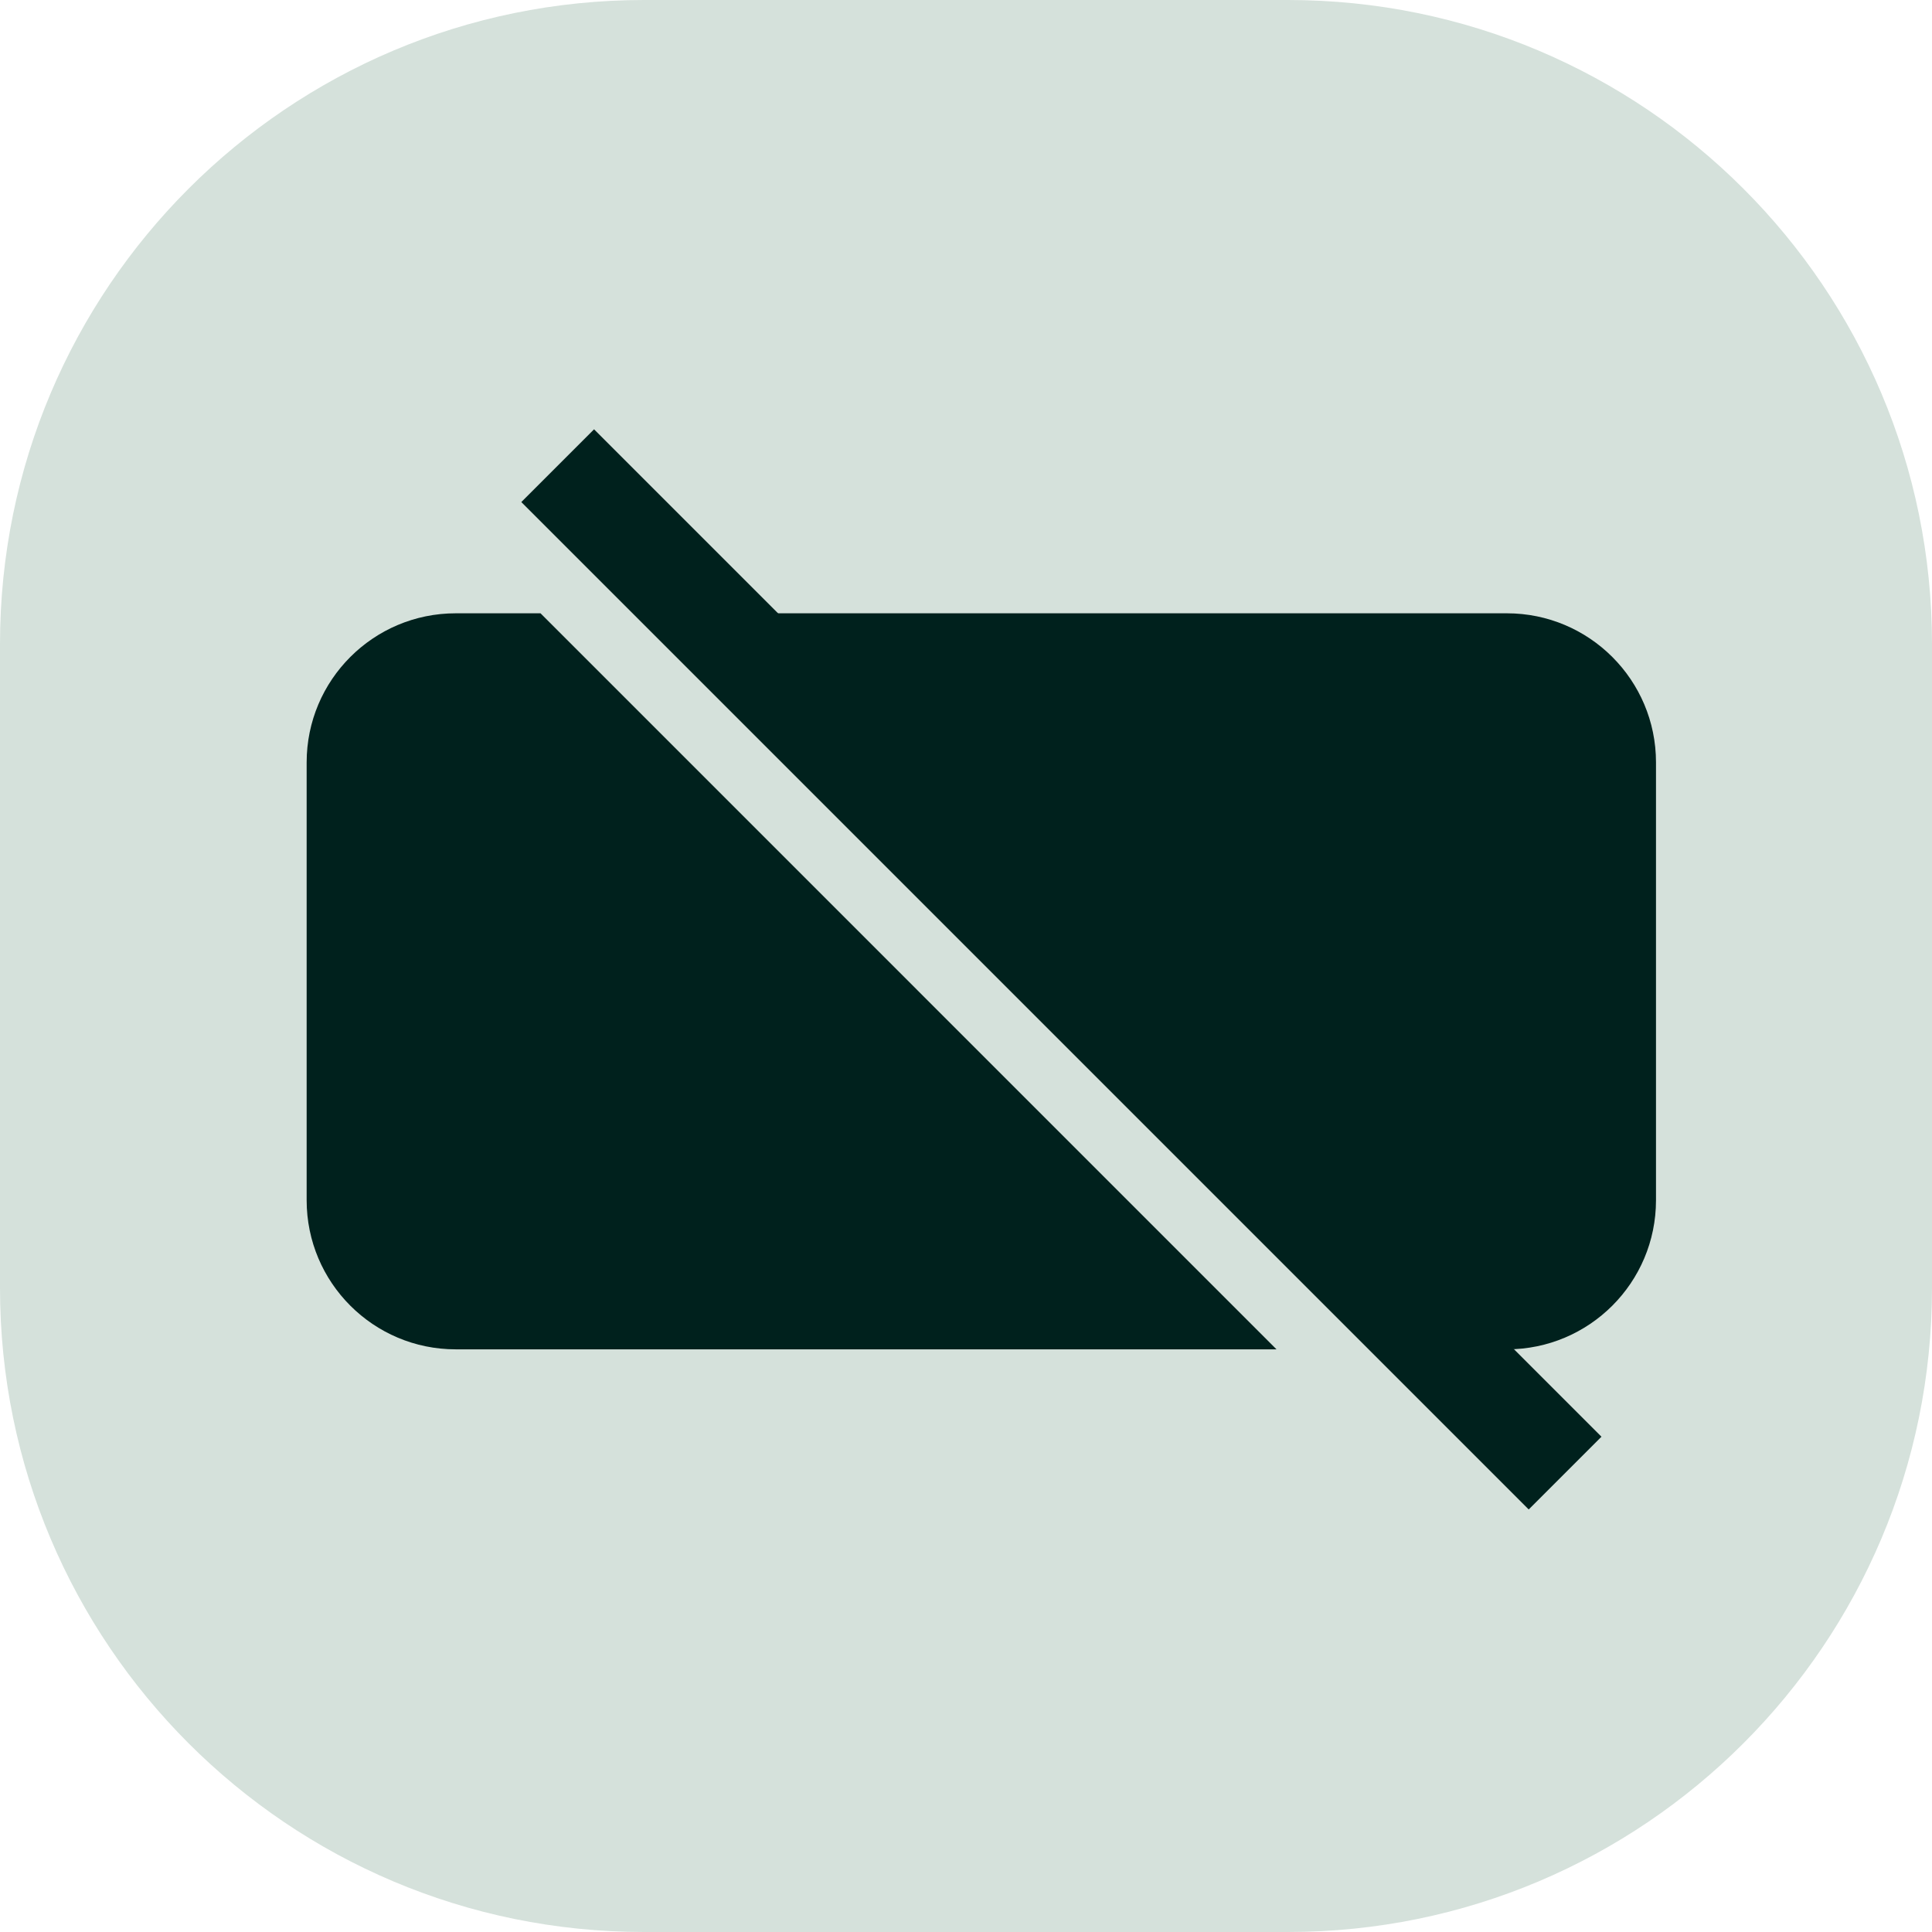
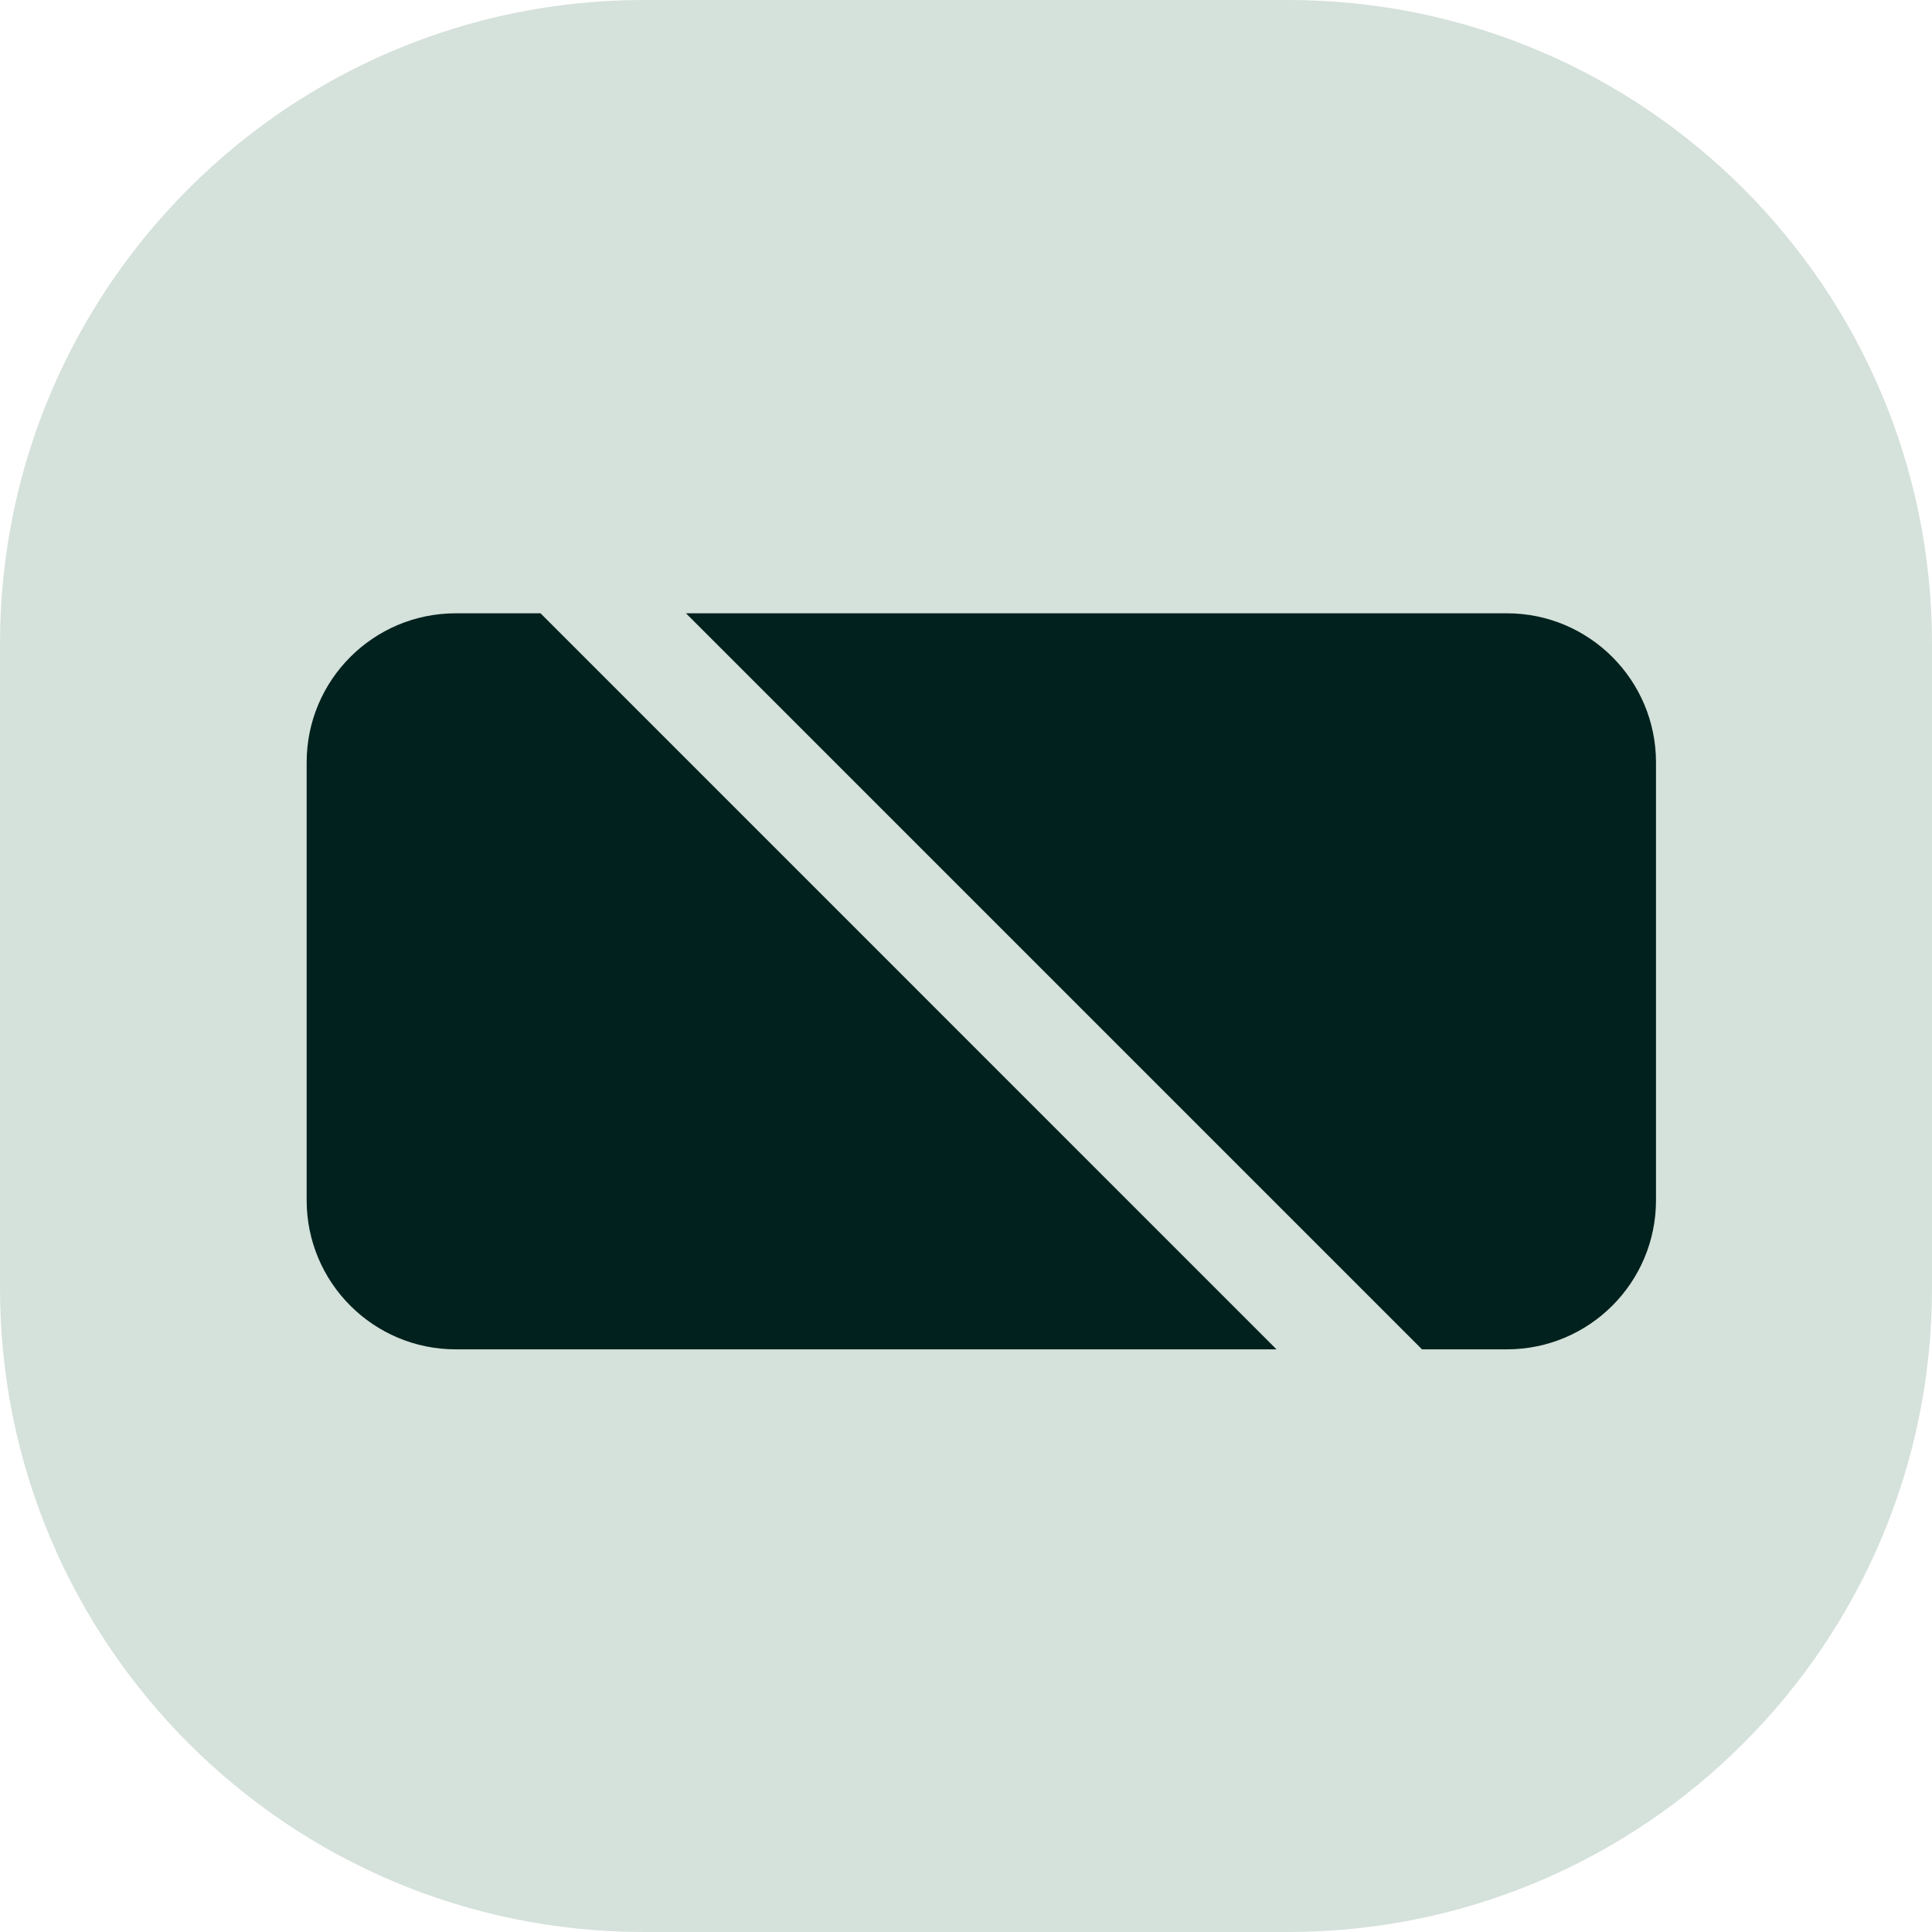
<svg xmlns="http://www.w3.org/2000/svg" width="36" height="36" viewBox="0 0 36 36" fill="none">
  <path d="M24 0H12C5.373 0 0 5.373 0 12V24C0 30.627 5.373 36 12 36H24C30.627 36 36 30.627 36 24V12C36 5.373 30.627 0 24 0Z" fill="#D5E1DB" />
  <path fill-rule="evenodd" clip-rule="evenodd" d="M10.072 11.428H8.492C6.958 11.428 5.714 12.672 5.714 14.206V22.365C5.714 23.899 6.958 25.143 8.492 25.143H23.786L10.072 11.428ZM26.497 25.143H28.079C29.613 25.143 30.857 23.899 30.857 22.365V14.206C30.857 12.672 29.613 11.428 28.079 11.428H12.782L26.497 25.143Z" fill="#00211D" />
-   <rect x="9.714" y="9.355" width="1.917" height="26.547" transform="rotate(-45 9.714 9.355)" fill="#00211D" />
</svg>